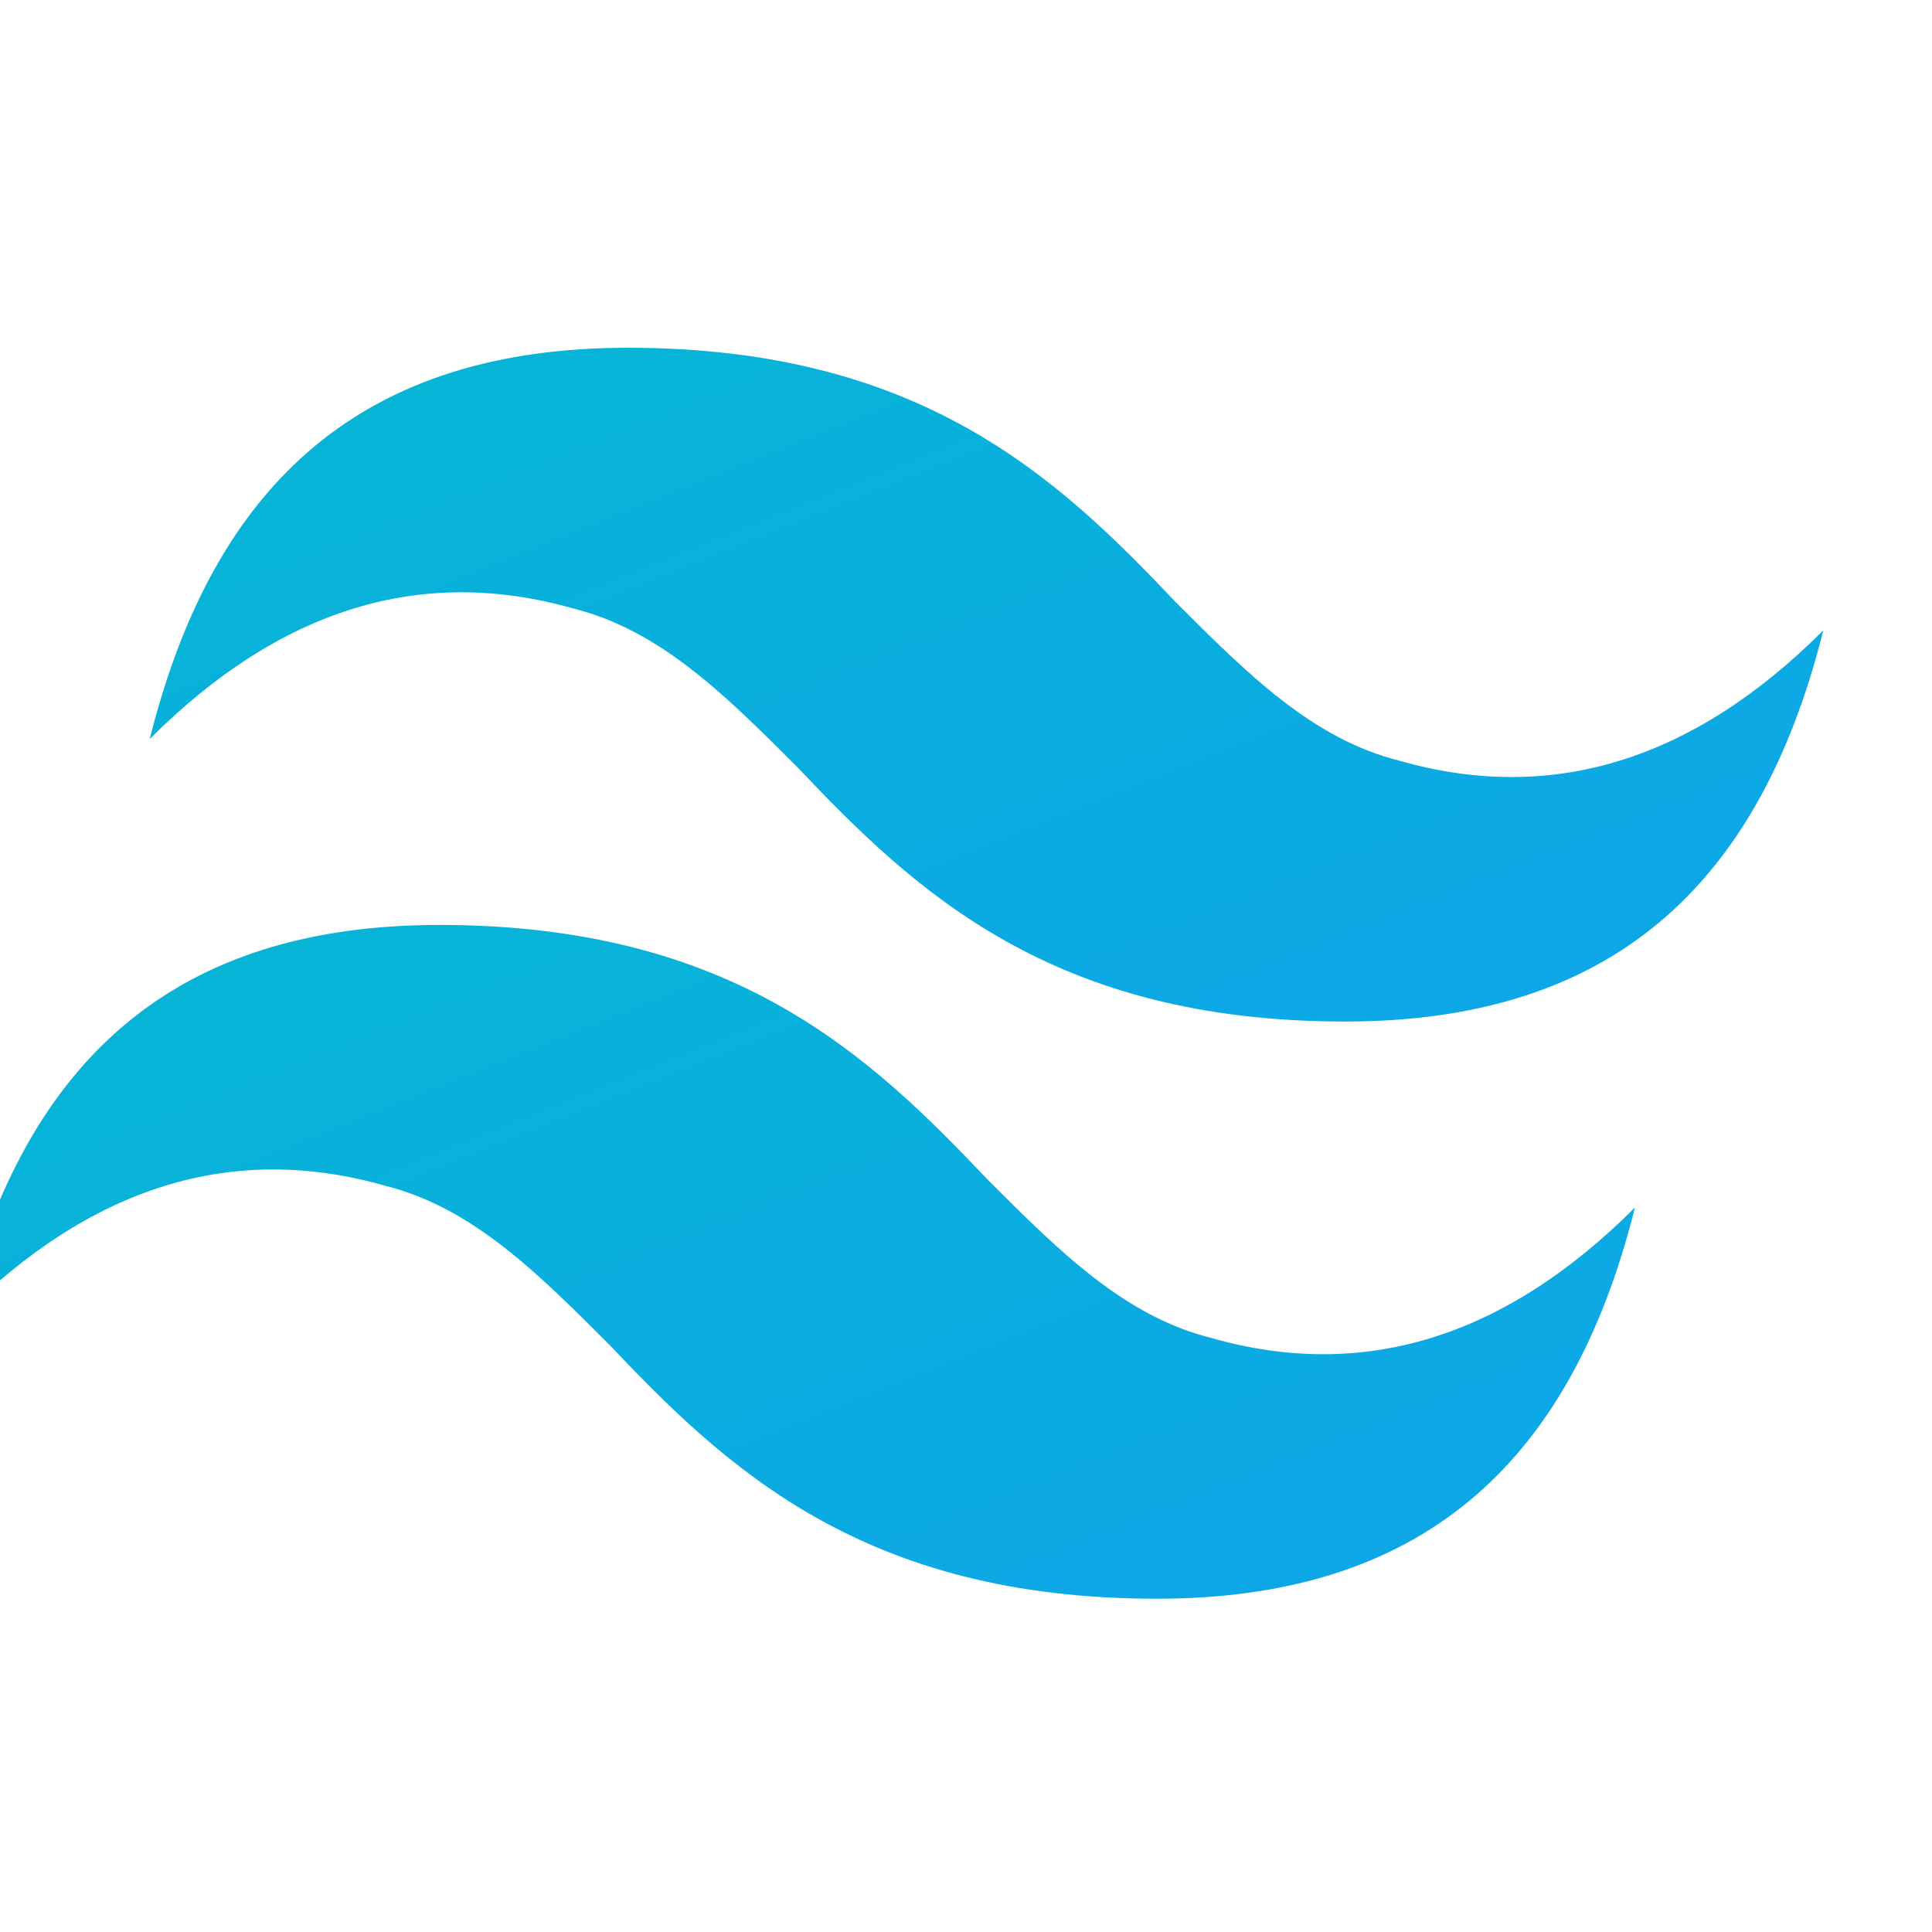
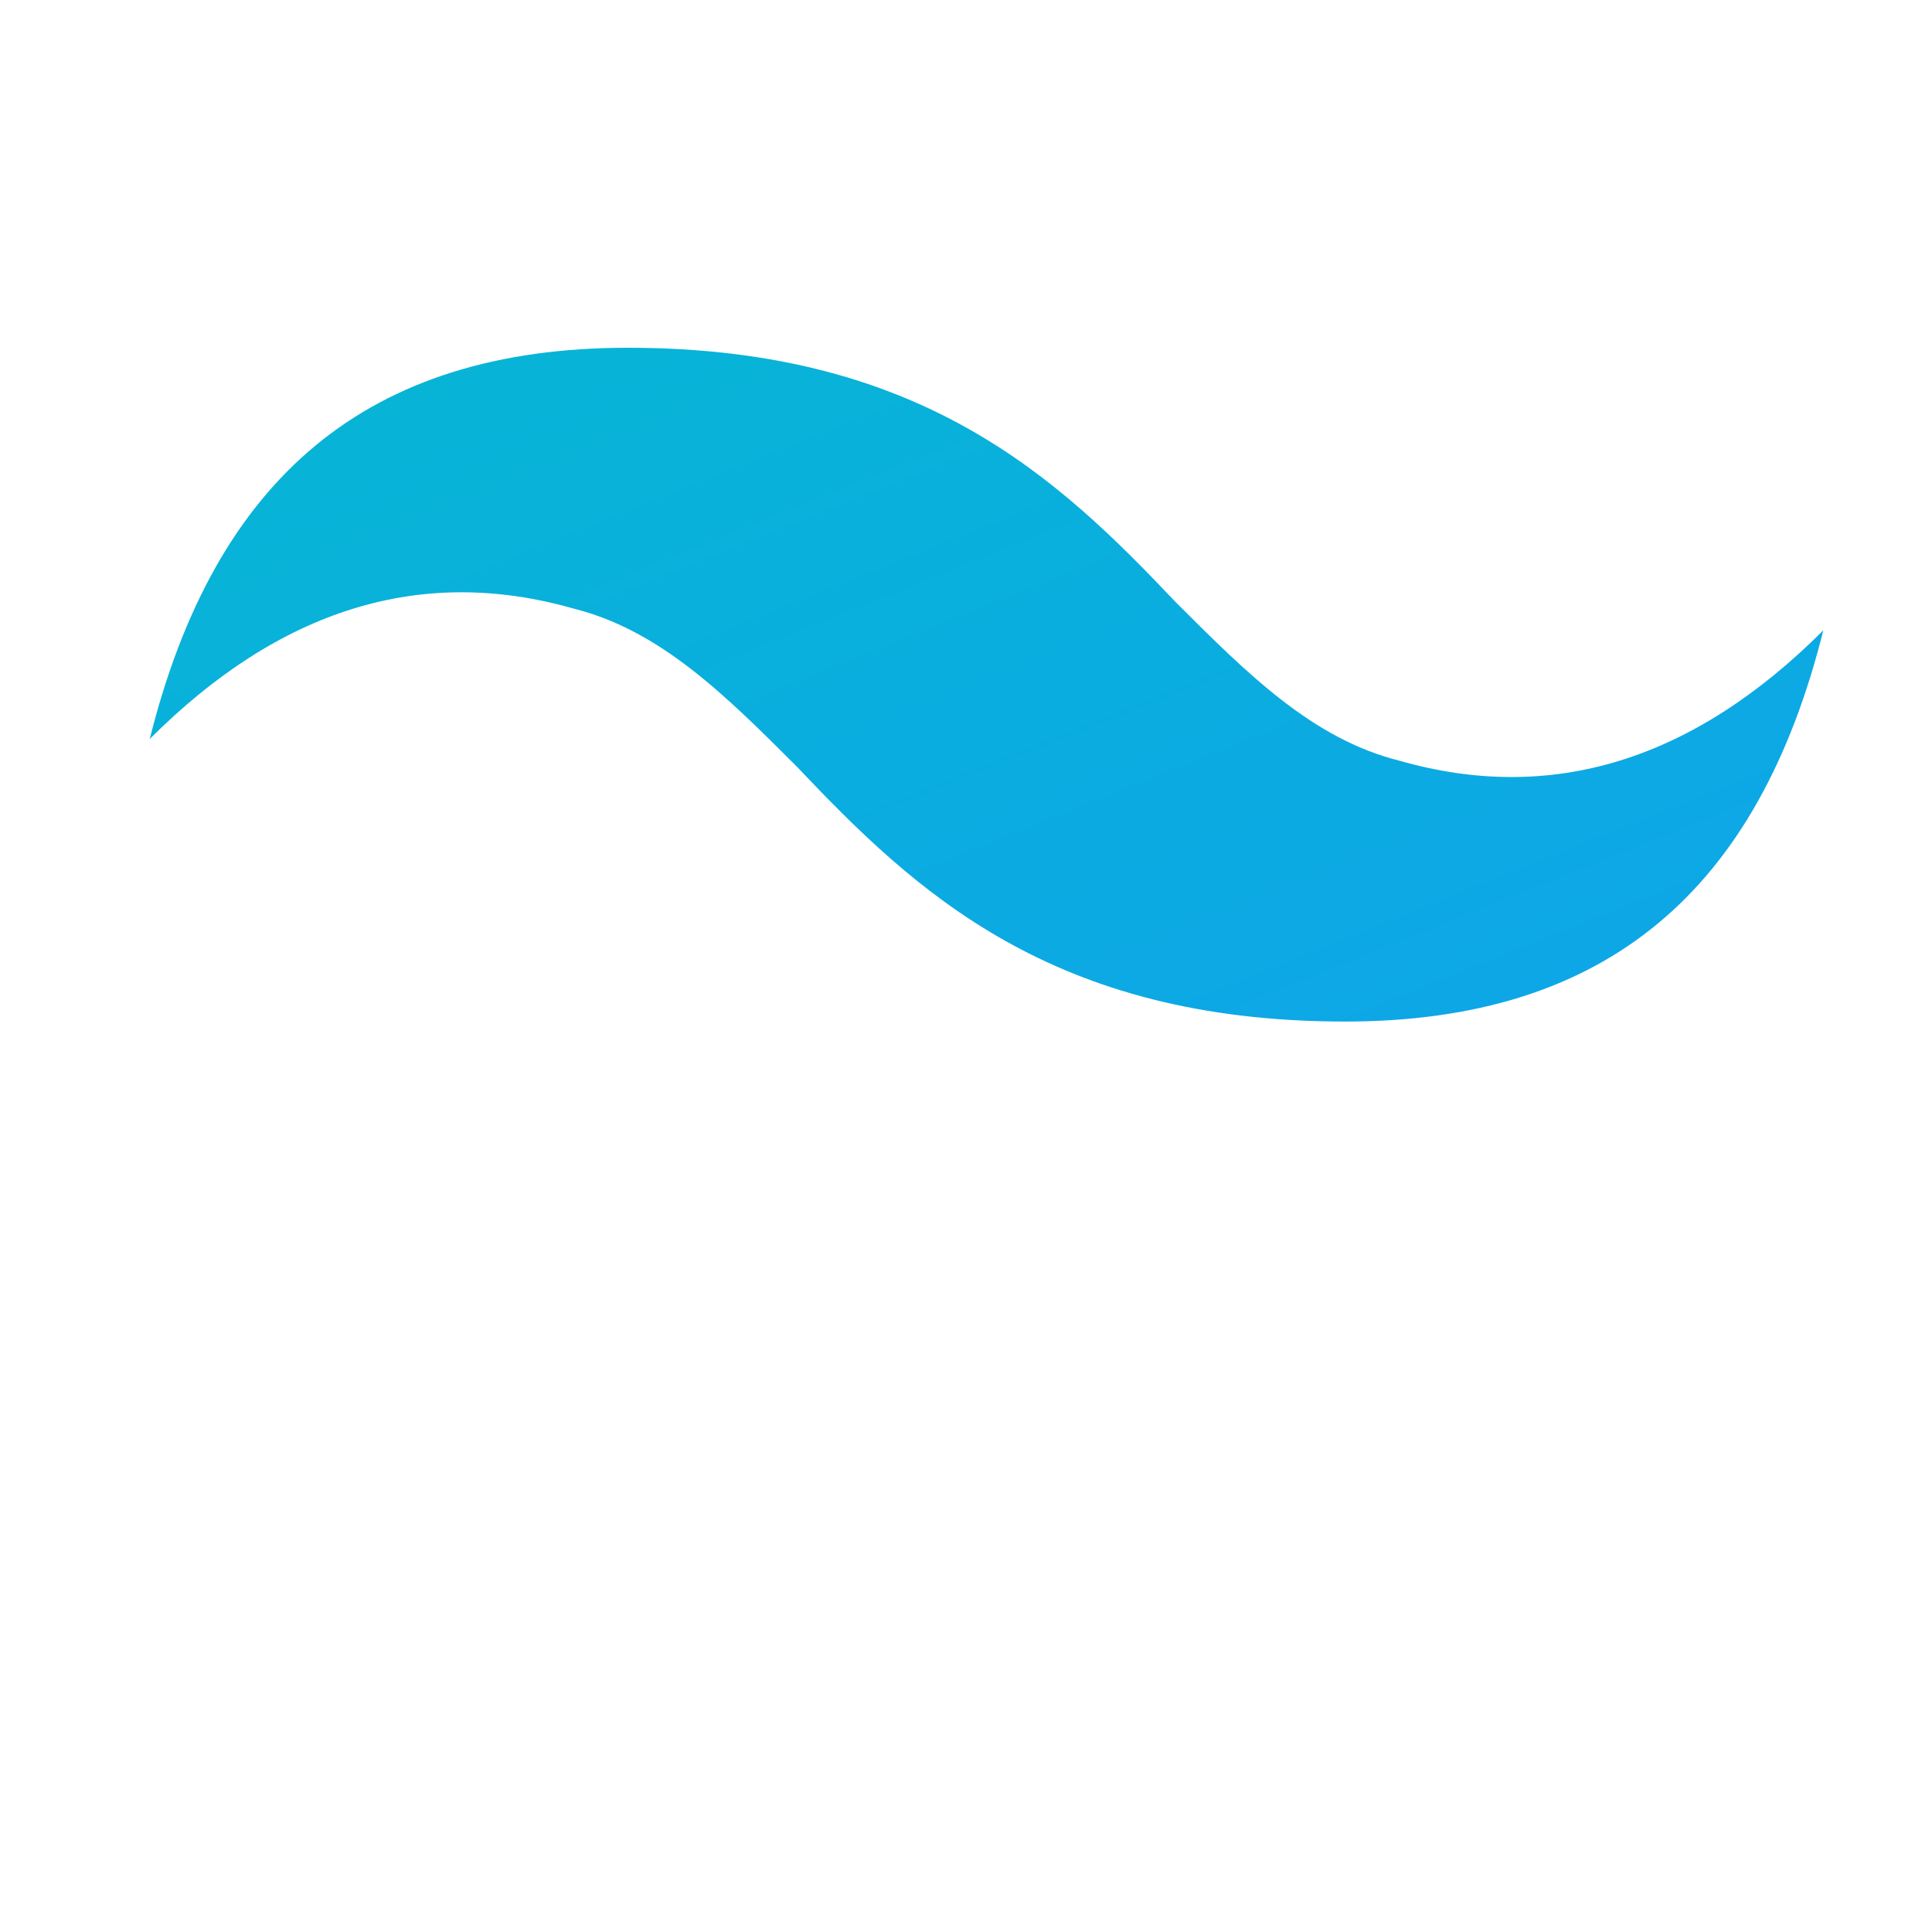
<svg xmlns="http://www.w3.org/2000/svg" width="80" height="80" viewBox="0 0 80 80">
  <defs>
    <linearGradient id="twGrad" x1="0%" y1="0%" x2="100%" y2="100%">
      <stop offset="0%" style="stop-color:#06B6D4" />
      <stop offset="100%" style="stop-color:#0EA5E9" />
    </linearGradient>
  </defs>
  <path d="M40 16C28 16 21 22 18 34C24 28 30.5 26 37.5 28C41.5 29 44.5 32 47.8 35.3C53.2 41 59.5 47 73 47C85 47 92 41 95 29C89 35 82.5 37 75.5 35C71.5 34 68.5 31 65.2 27.7C59.8 22 53.5 16 40 16Z" fill="url(#twGrad)" transform="translate(-10, 0) scale(0.9)" />
-   <path d="M18 47C6 47 -1 53 -4 65C2 59 8.5 57 15.5 59C19.5 60 22.5 63 25.8 66.3C31.2 72 37.5 78 51 78C63 78 70 72 73 60C67 66 60.5 68 53.5 66C49.5 65 46.5 62 43.2 58.7C37.8 53 31.5 47 18 47Z" fill="url(#twGrad)" transform="translate(2, -4) scale(0.9)" />
</svg>